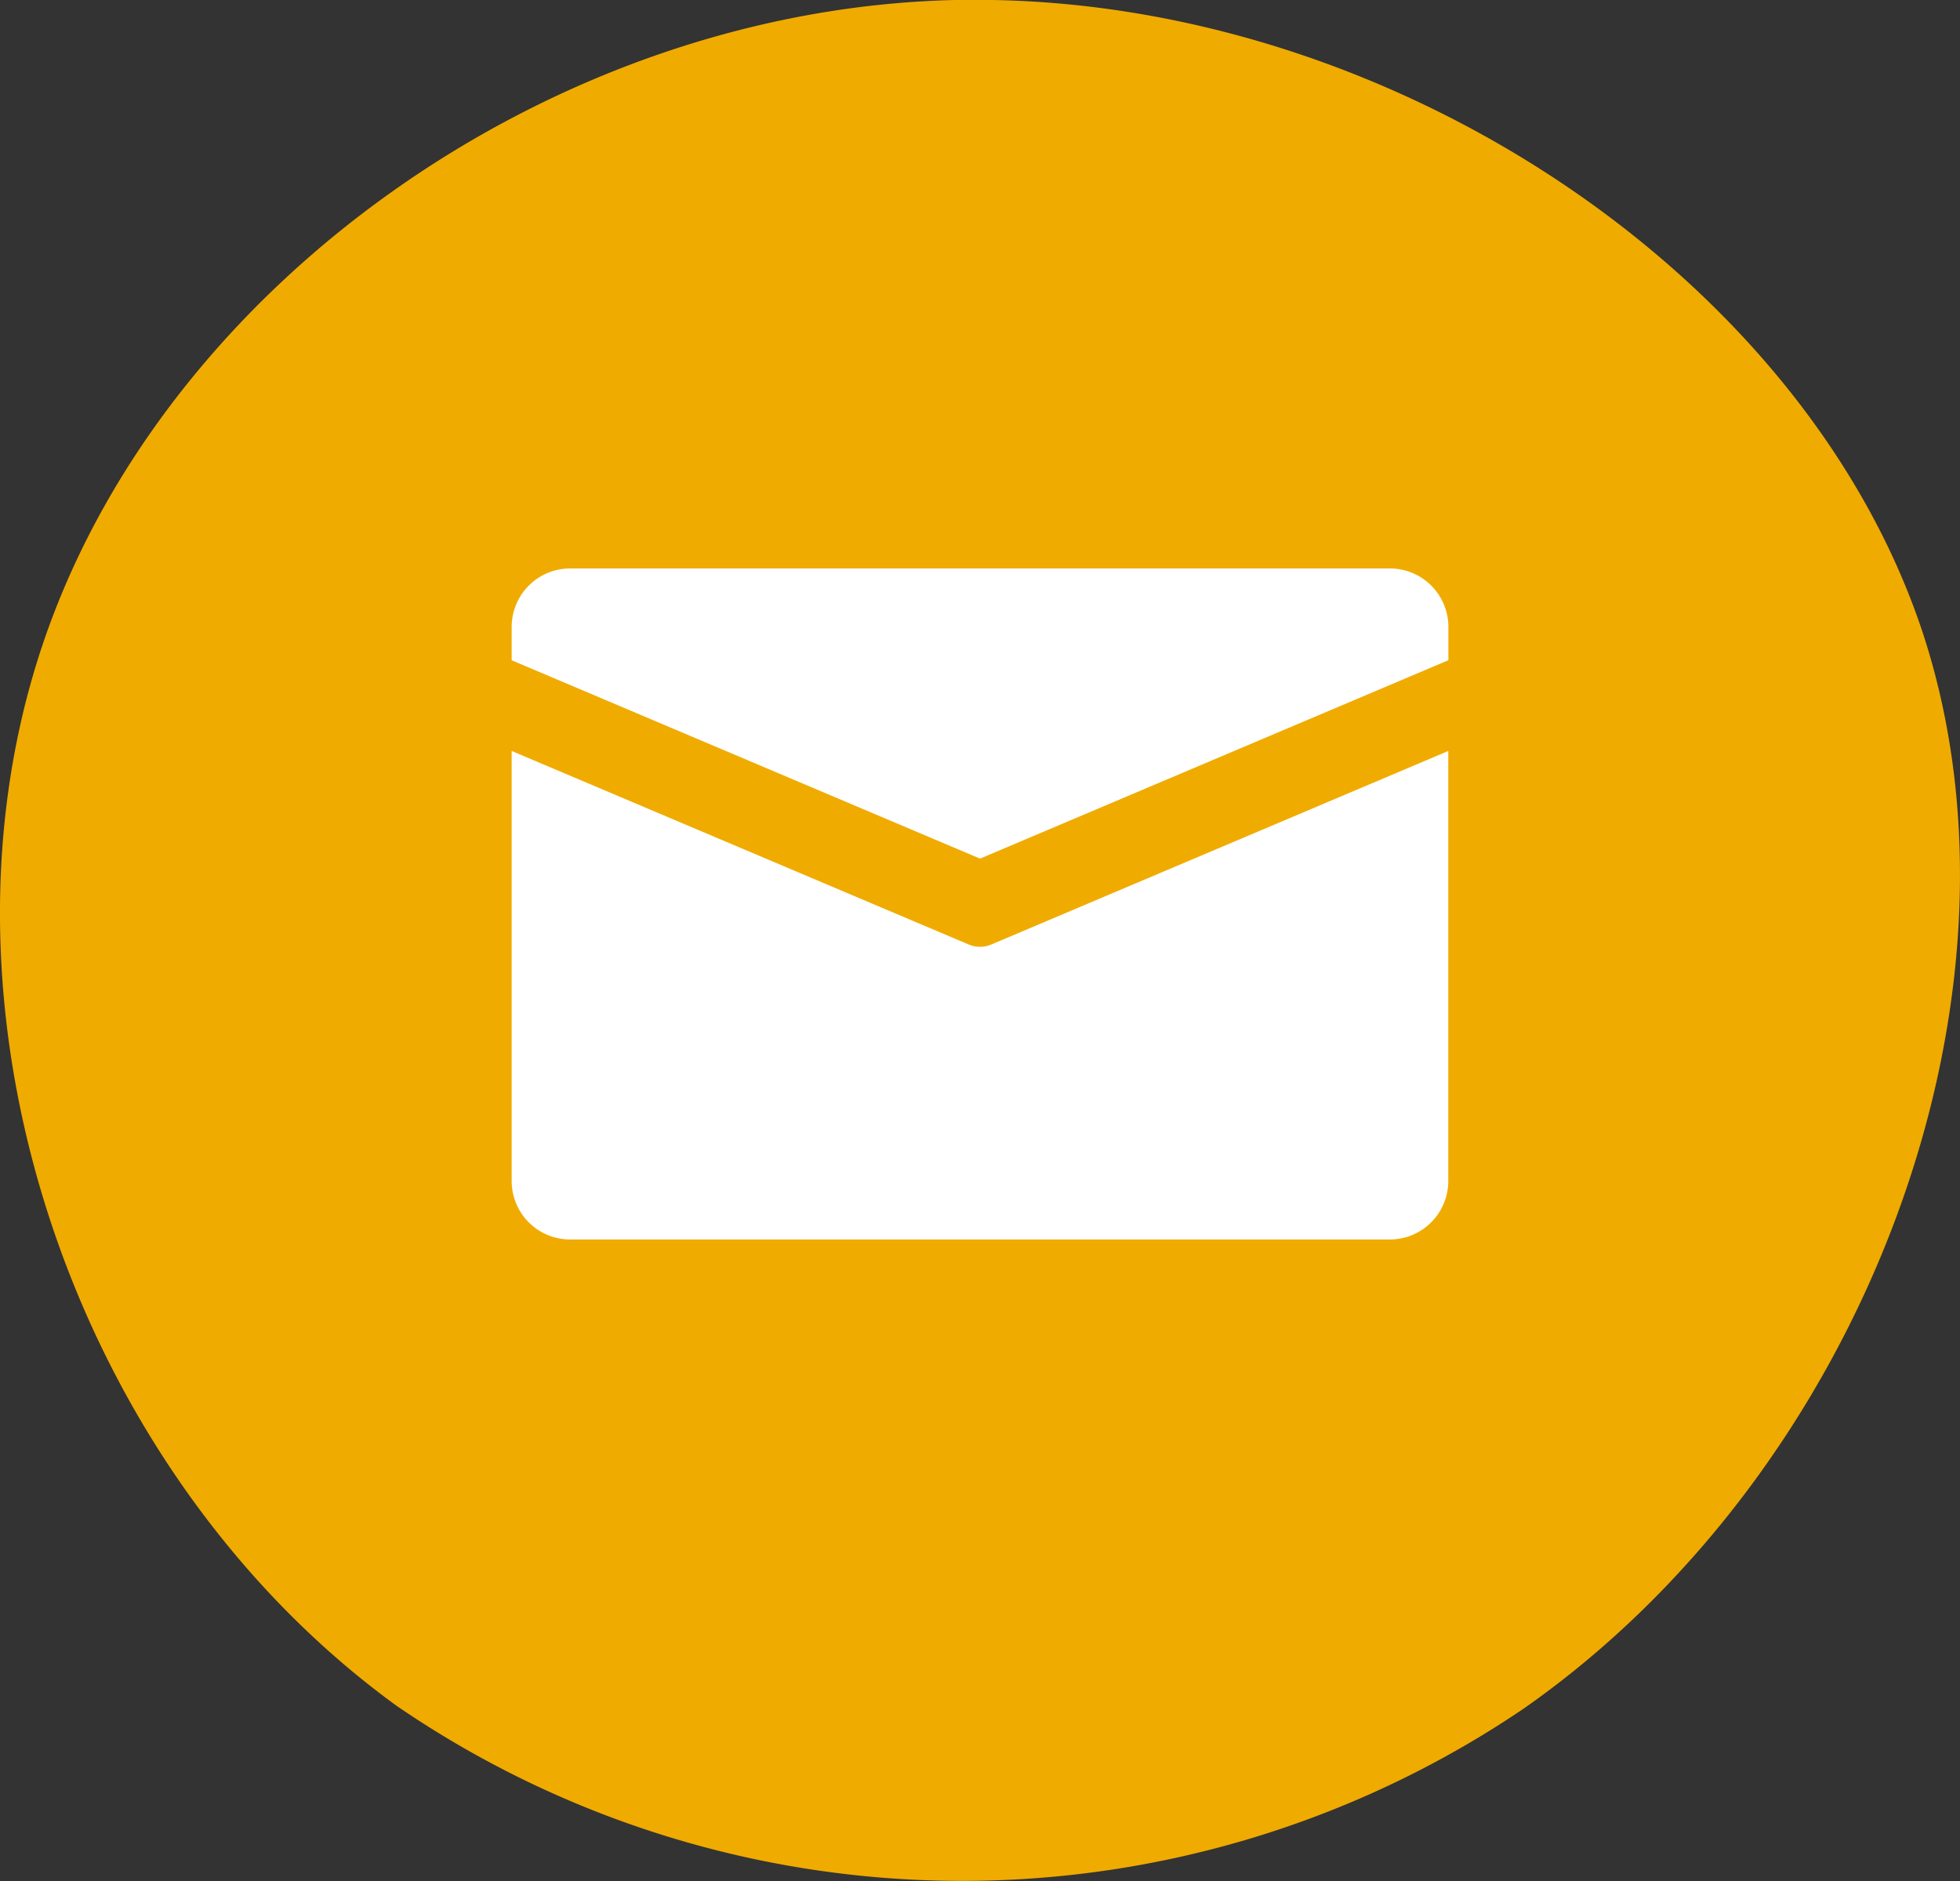
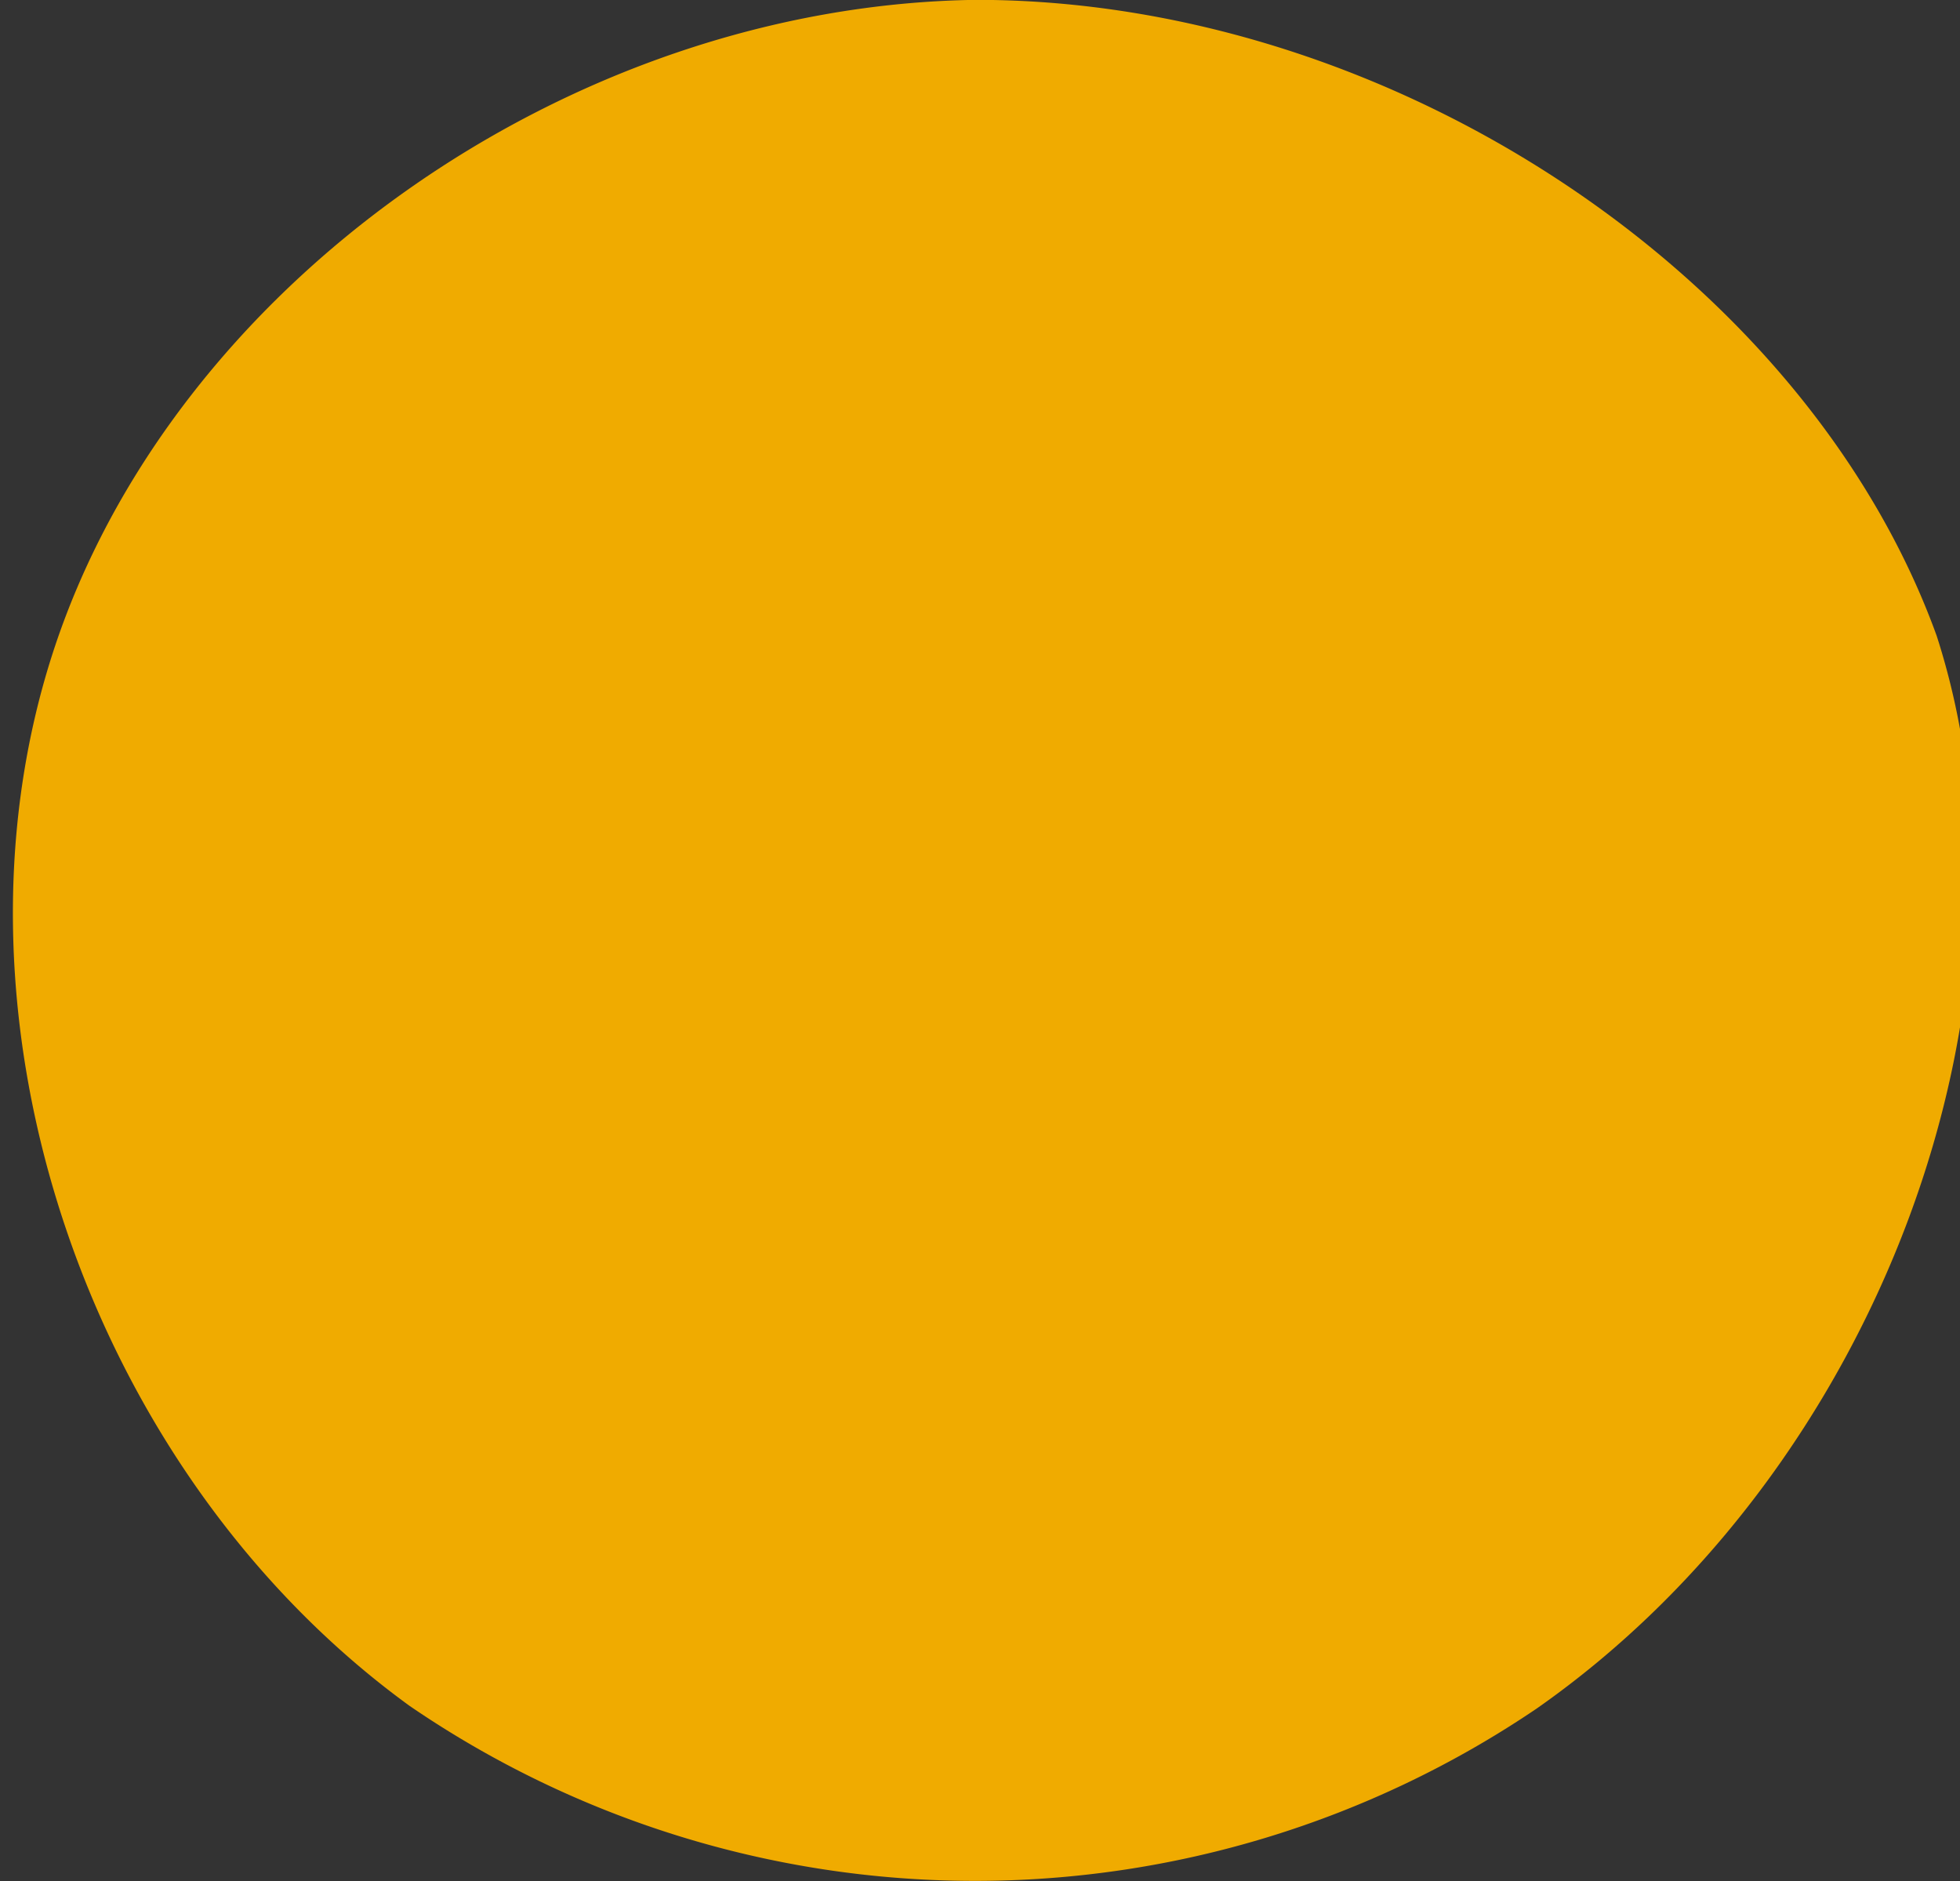
<svg xmlns="http://www.w3.org/2000/svg" id="Group_14344" data-name="Group 14344" width="40.221" height="38.599" viewBox="0 0 40.221 38.599">
  <rect x="0" y="0" width="40.221" height="38.599" fill="#333333" stroke="none" />
  <g id="Group_14340" data-name="Group 14340" transform="translate(0 0)">
-     <path id="stock-photo-happy-hispanic-latin-gen-z-teen-girl-blogger-smiling-face-waving-hand-talking-to-webcam-recording-1732647845" d="M155.235,0l-.265,0c-8.38.116-16.528,5.889-18.954,13.429-2.415,7.51.735,16.785,7.33,21.576a20.546,20.546,0,0,0,23.128.057c7.008-4.9,10.614-14.573,8.21-22.014C172.287,5.694,163.779,0,155.235,0" transform="translate(-135.207 -0.003)" fill="#f0ab00" />
+     <path id="stock-photo-happy-hispanic-latin-gen-z-teen-girl-blogger-smiling-face-waving-hand-talking-to-webcam-recording-1732647845" d="M155.235,0c-8.38.116-16.528,5.889-18.954,13.429-2.415,7.51.735,16.785,7.33,21.576a20.546,20.546,0,0,0,23.128.057c7.008-4.9,10.614-14.573,8.21-22.014C172.287,5.694,163.779,0,155.235,0" transform="translate(-135.207 -0.003)" fill="#f0ab00" />
  </g>
  <g id="Group_3398" data-name="Group 3398" transform="translate(10.5 11.664)">
    <g id="Group_21" data-name="Group 21" transform="translate(0 0)">
-       <path id="Path_12" data-name="Path 12" d="M18.02,80H1.2A1.2,1.2,0,0,0,0,81.2v.684l9.611,4.07,9.611-4.071V81.2A1.2,1.2,0,0,0,18.02,80Z" transform="translate(0 -80)" fill="#fff" />
-     </g>
+       </g>
    <g id="Group_23" data-name="Group 23" transform="translate(0 3.745)">
-       <path id="Path_13" data-name="Path 13" d="M9.845,168.93a.595.595,0,0,1-.469,0L0,164.96v8.824a1.2,1.2,0,0,0,1.2,1.2H18.02a1.2,1.2,0,0,0,1.2-1.2V164.96Z" transform="translate(0 -164.96)" fill="#fff" />
-     </g>
+       </g>
  </g>
</svg>